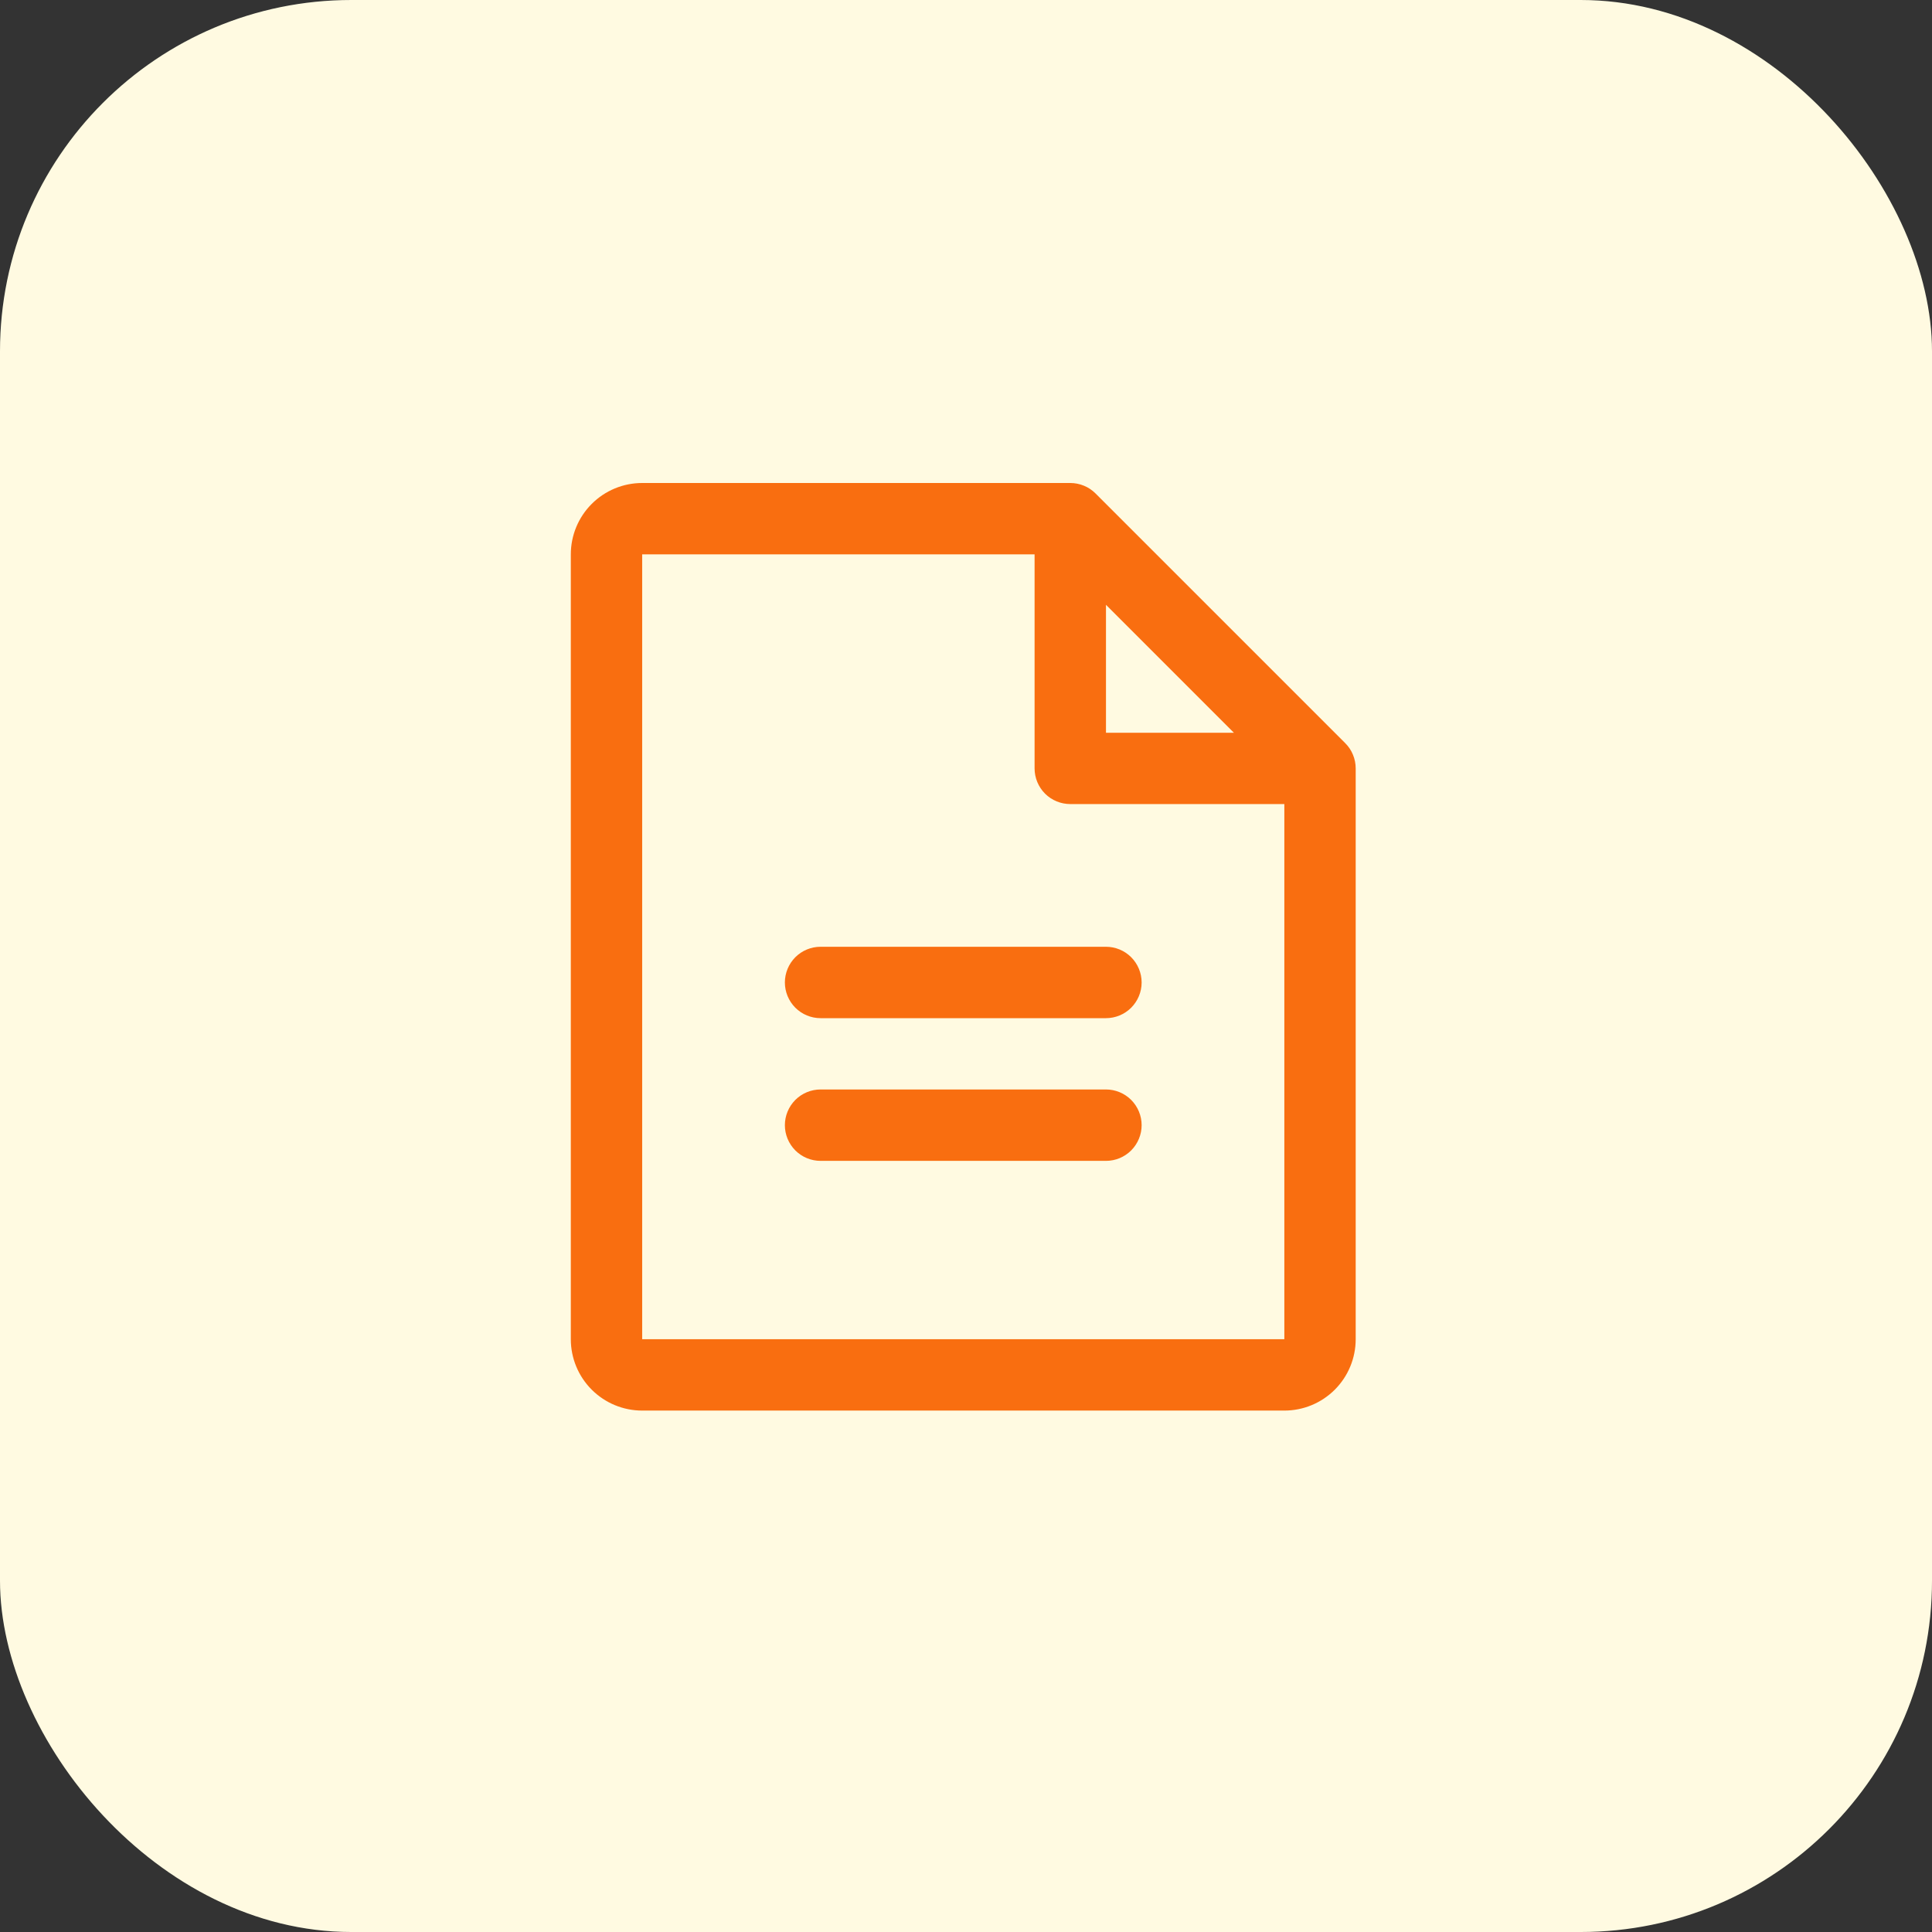
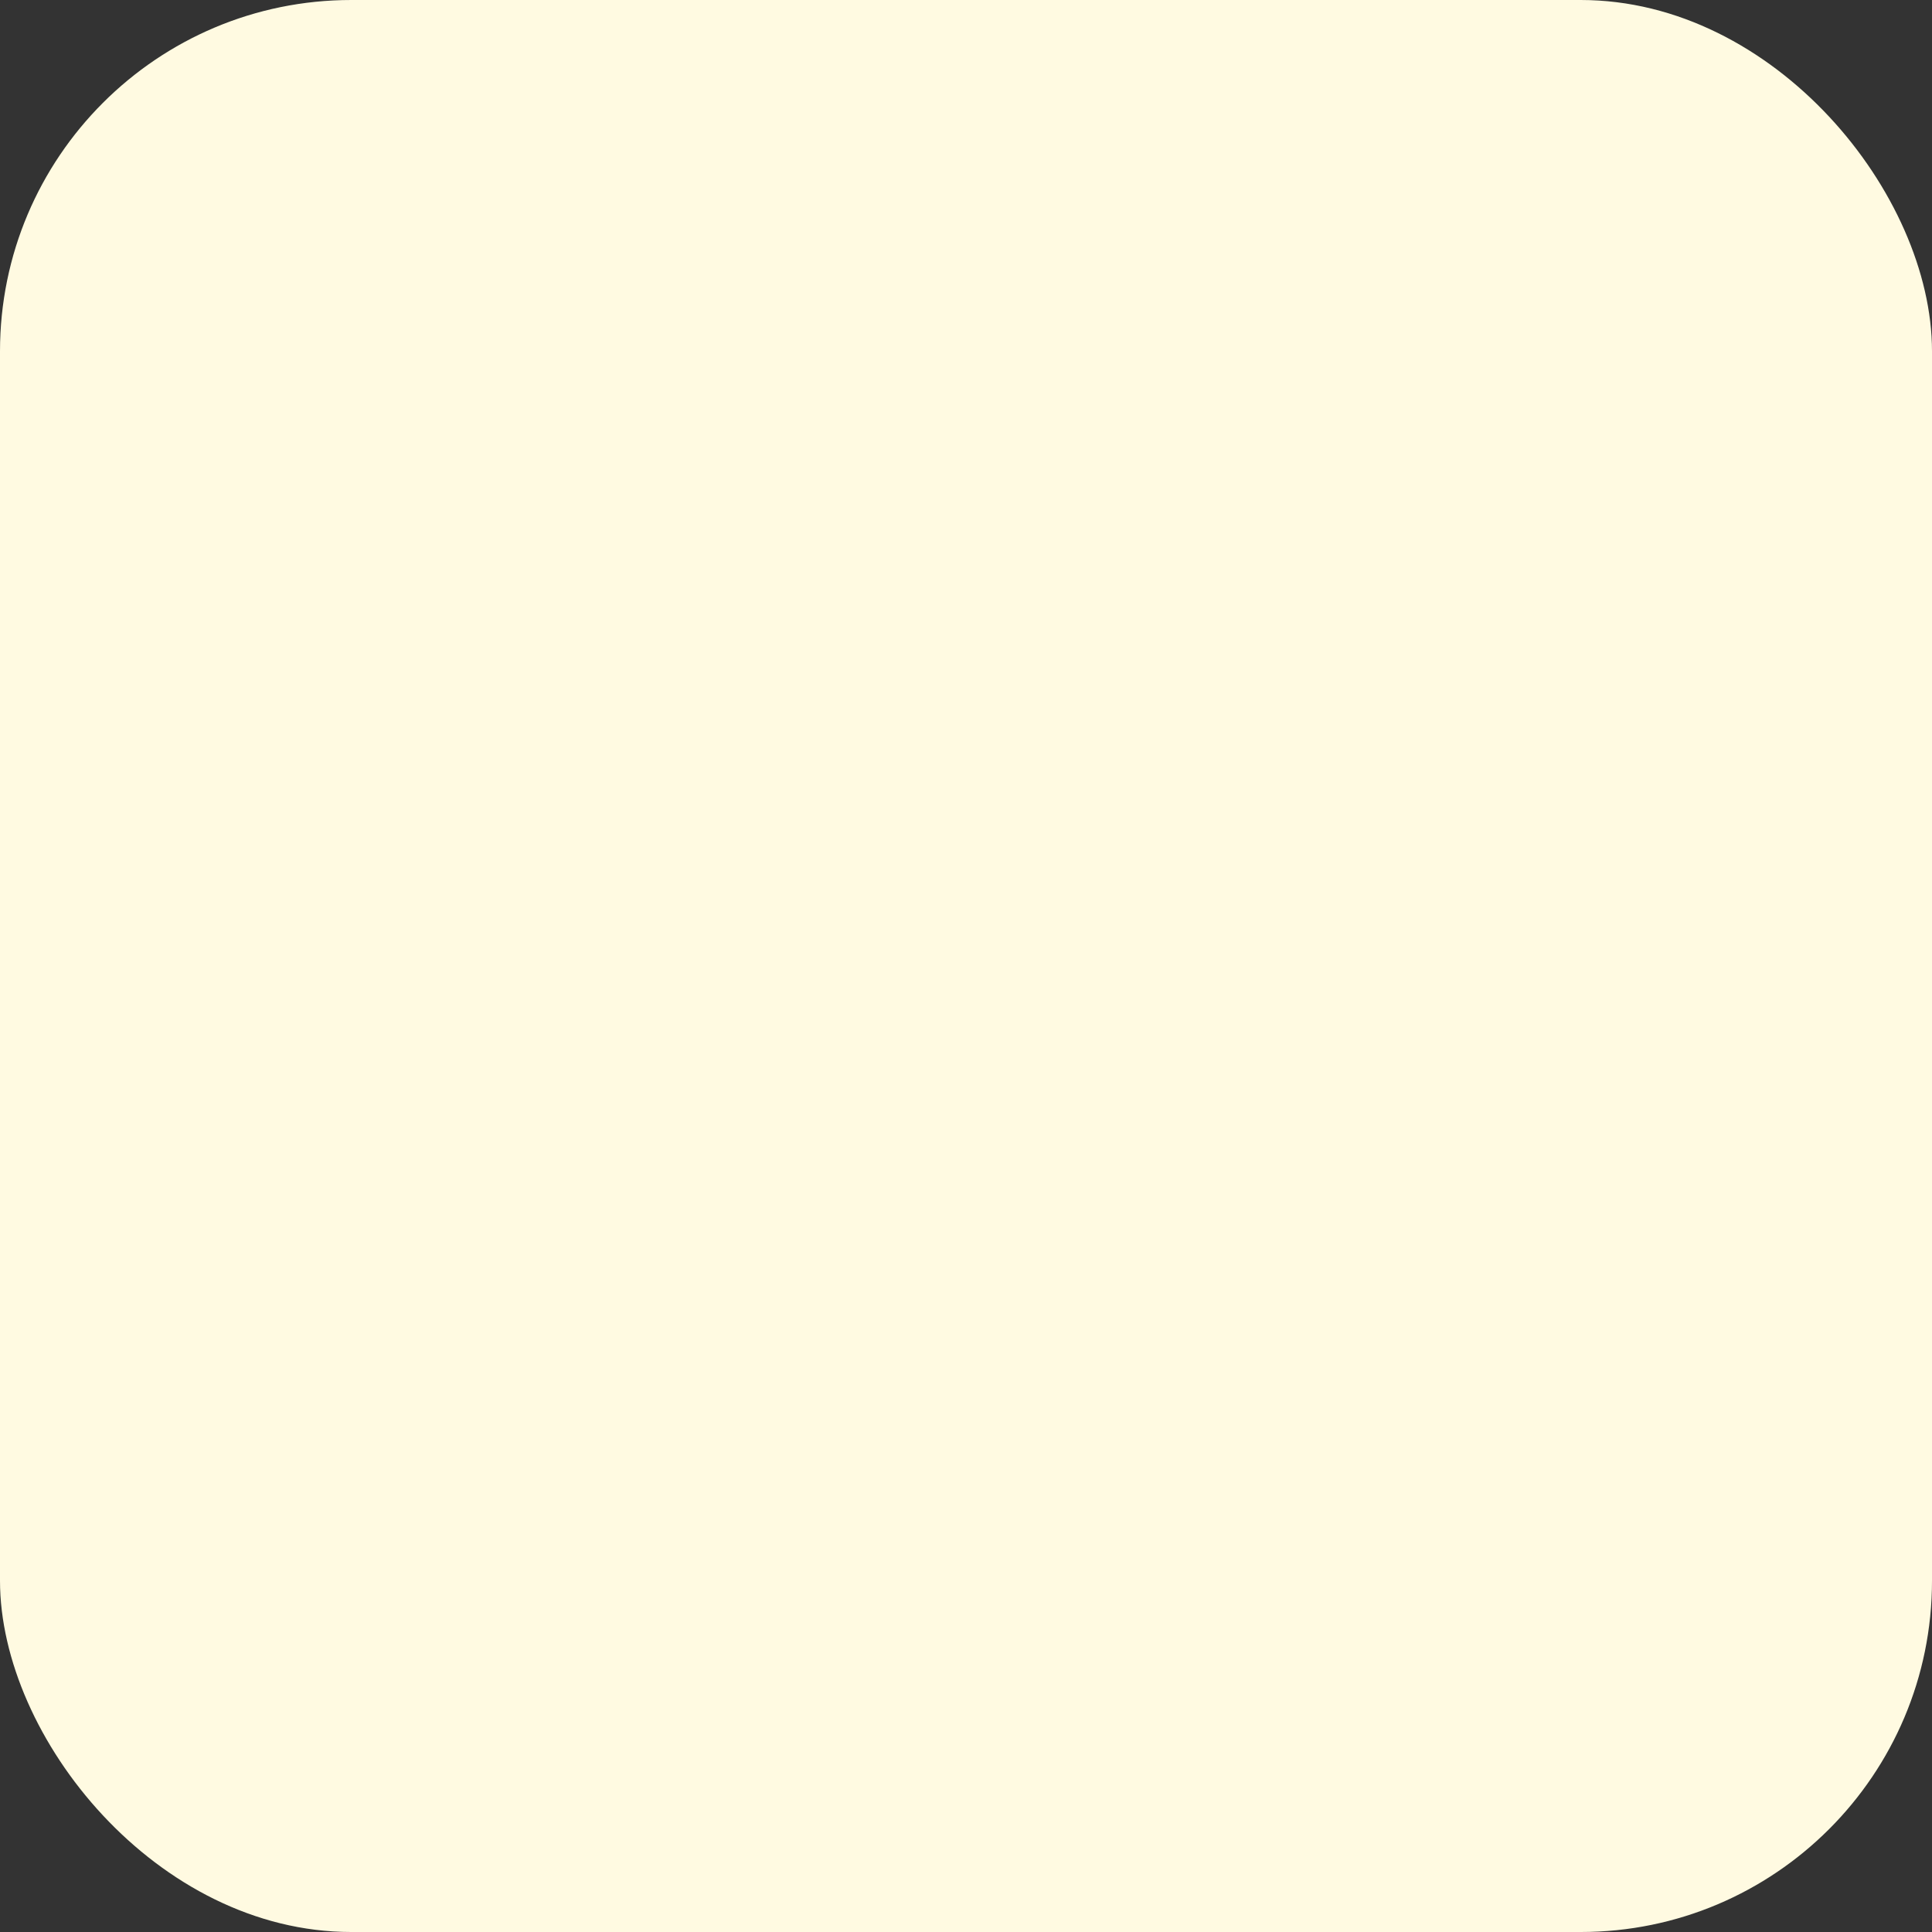
<svg xmlns="http://www.w3.org/2000/svg" width="44" height="44" viewBox="0 0 44 44" fill="none">
  <rect x="0" y="0" width="44" height="44" fill="#333333" stroke="none" />
  <rect width="44" height="44" rx="8" fill="#FFFAE1" />
-   <path d="M30.637 16.925L24.95 11.238C24.874 11.162 24.785 11.102 24.686 11.062C24.587 11.021 24.482 11 24.375 11H14.625C14.194 11 13.781 11.171 13.476 11.476C13.171 11.781 13 12.194 13 12.625V30.5C13 30.931 13.171 31.344 13.476 31.649C13.781 31.954 14.194 32.125 14.625 32.125H29.25C29.681 32.125 30.094 31.954 30.399 31.649C30.704 31.344 30.875 30.931 30.875 30.5V17.5C30.875 17.393 30.854 17.288 30.813 17.189C30.773 17.09 30.713 17.001 30.637 16.925ZM25.188 13.774L28.101 16.688H25.188V13.774ZM29.25 30.5H14.625V12.625H23.562V17.5C23.562 17.715 23.648 17.922 23.8 18.075C23.953 18.227 24.16 18.312 24.375 18.312H29.25V30.5ZM26 22.375C26 22.59 25.914 22.797 25.762 22.95C25.61 23.102 25.403 23.188 25.188 23.188H18.688C18.472 23.188 18.265 23.102 18.113 22.95C17.961 22.797 17.875 22.59 17.875 22.375C17.875 22.16 17.961 21.953 18.113 21.8C18.265 21.648 18.472 21.562 18.688 21.562H25.188C25.403 21.562 25.61 21.648 25.762 21.8C25.914 21.953 26 22.16 26 22.375ZM26 25.625C26 25.84 25.914 26.047 25.762 26.2C25.61 26.352 25.403 26.438 25.188 26.438H18.688C18.472 26.438 18.265 26.352 18.113 26.2C17.961 26.047 17.875 25.84 17.875 25.625C17.875 25.41 17.961 25.203 18.113 25.05C18.265 24.898 18.472 24.812 18.688 24.812H25.188C25.403 24.812 25.61 24.898 25.762 25.05C25.914 25.203 26 25.41 26 25.625Z" fill="#F96E10" />
</svg>